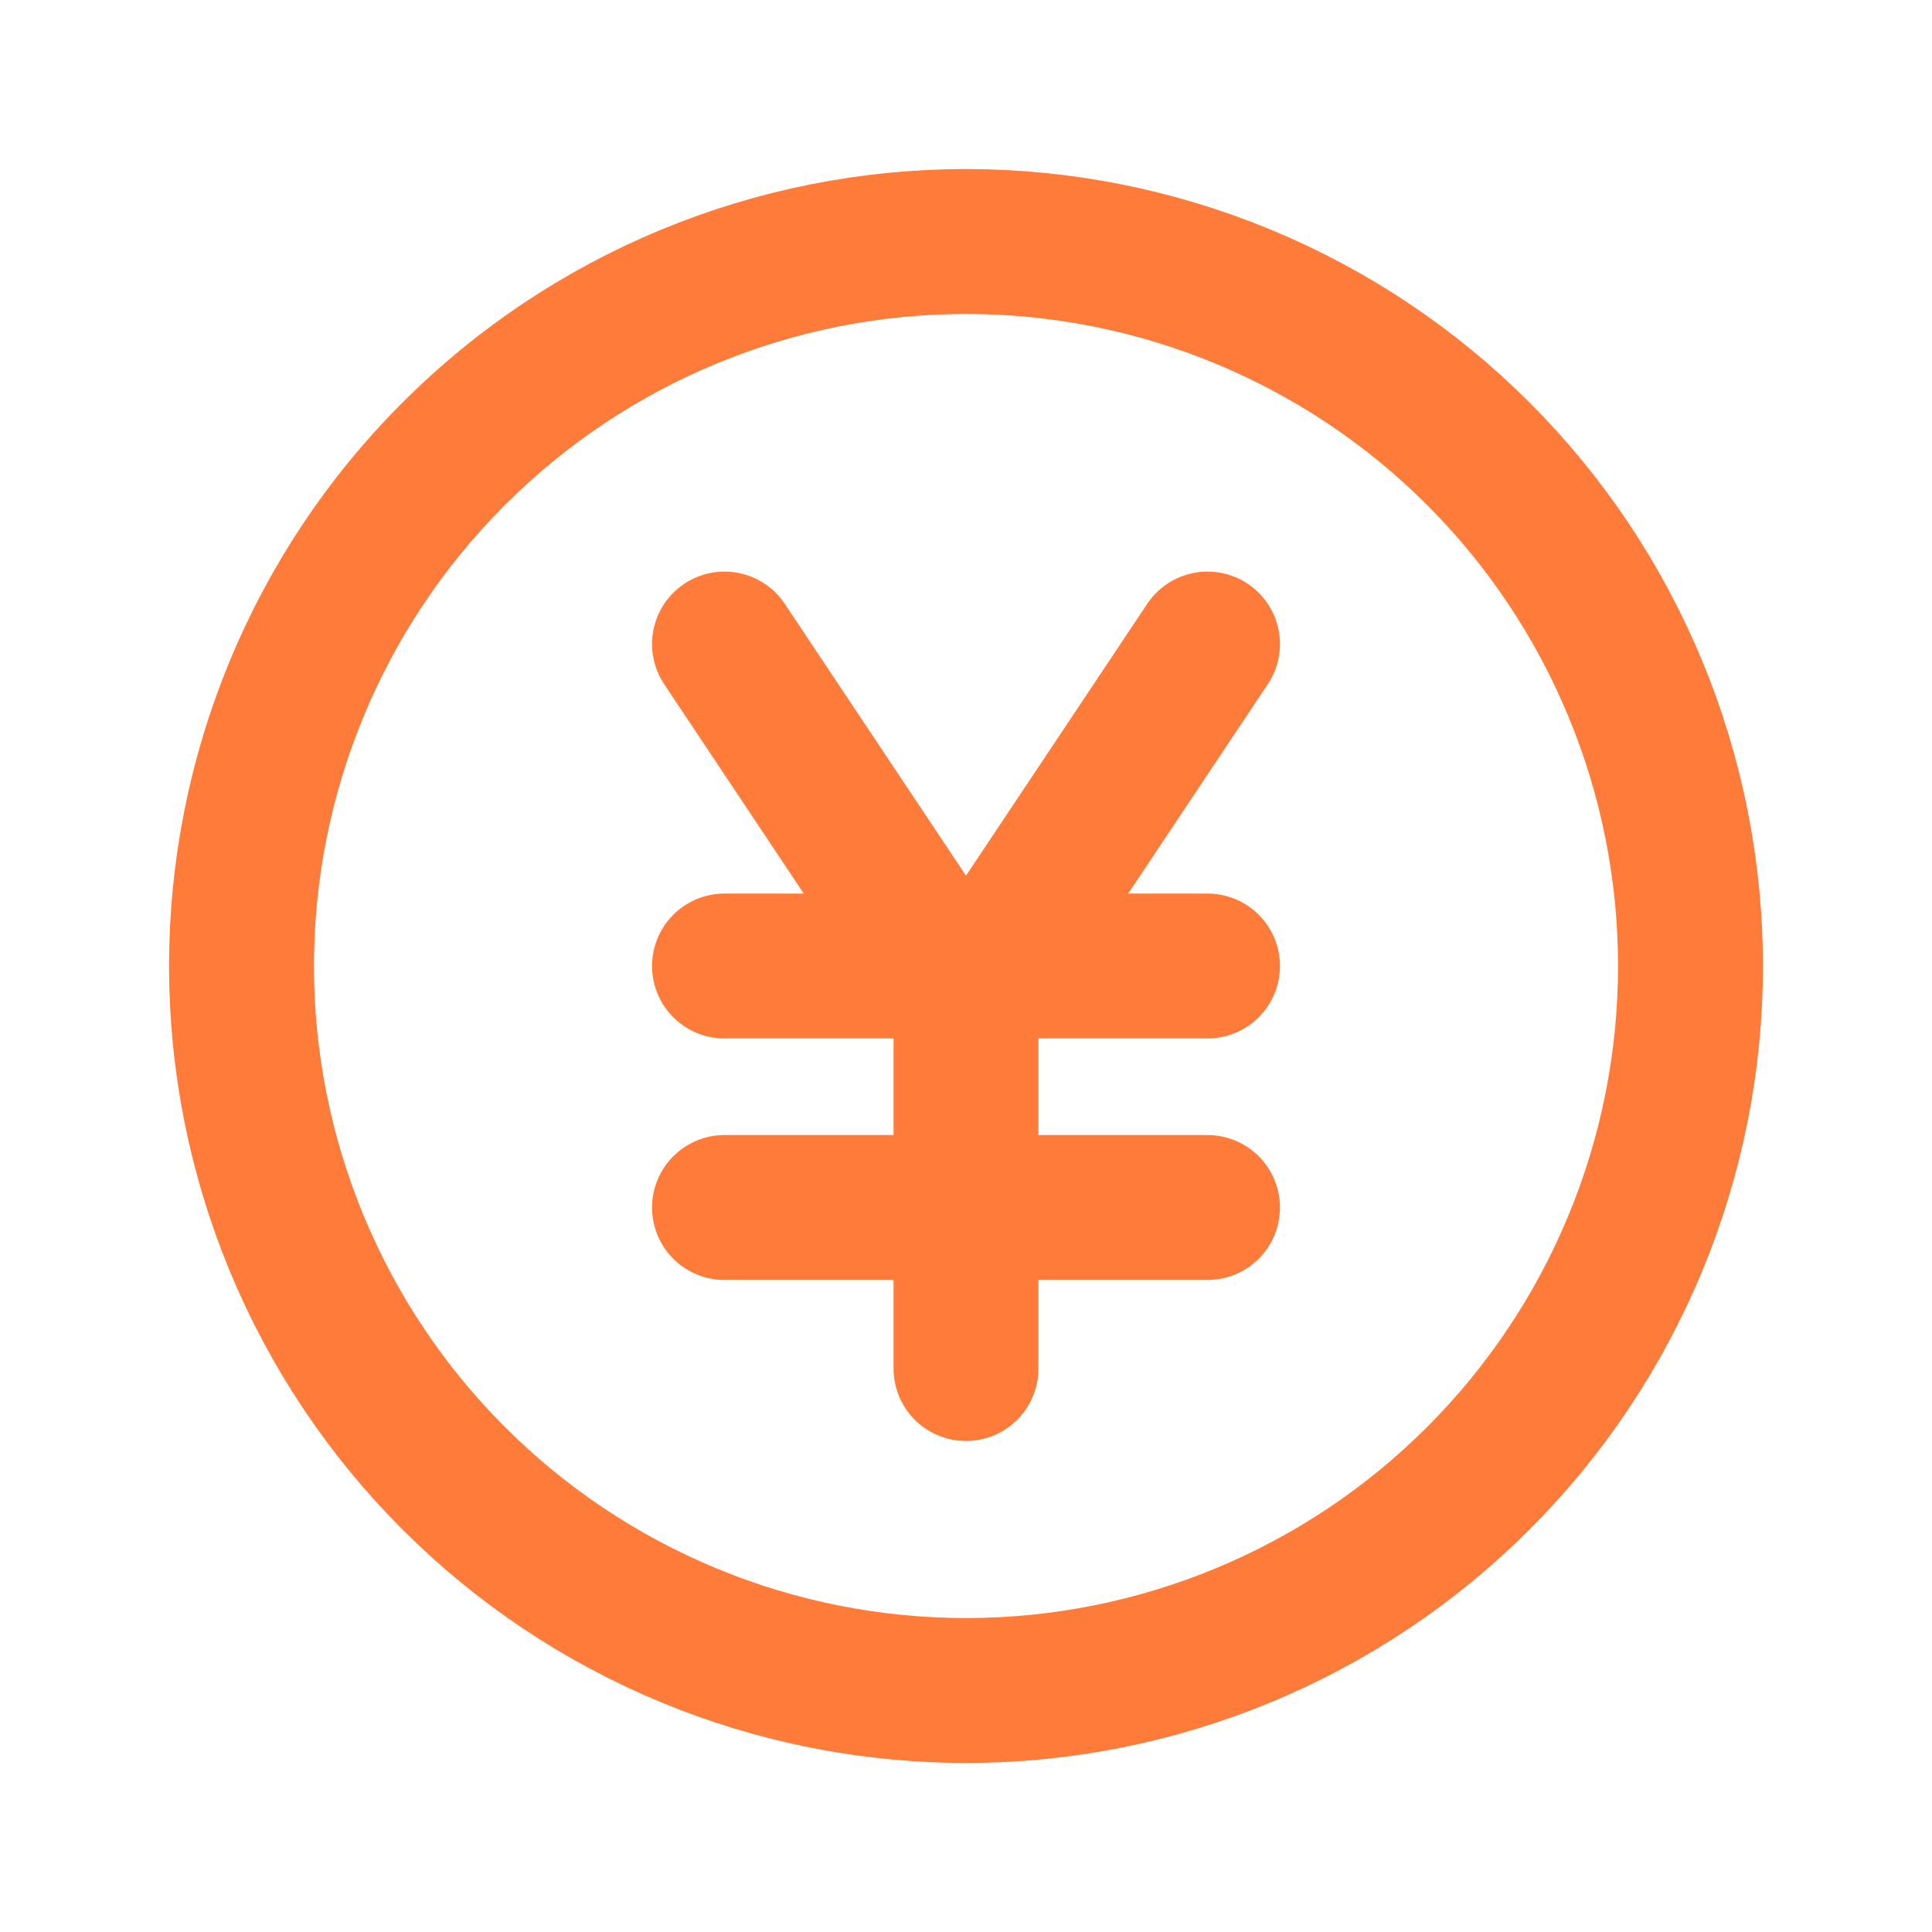
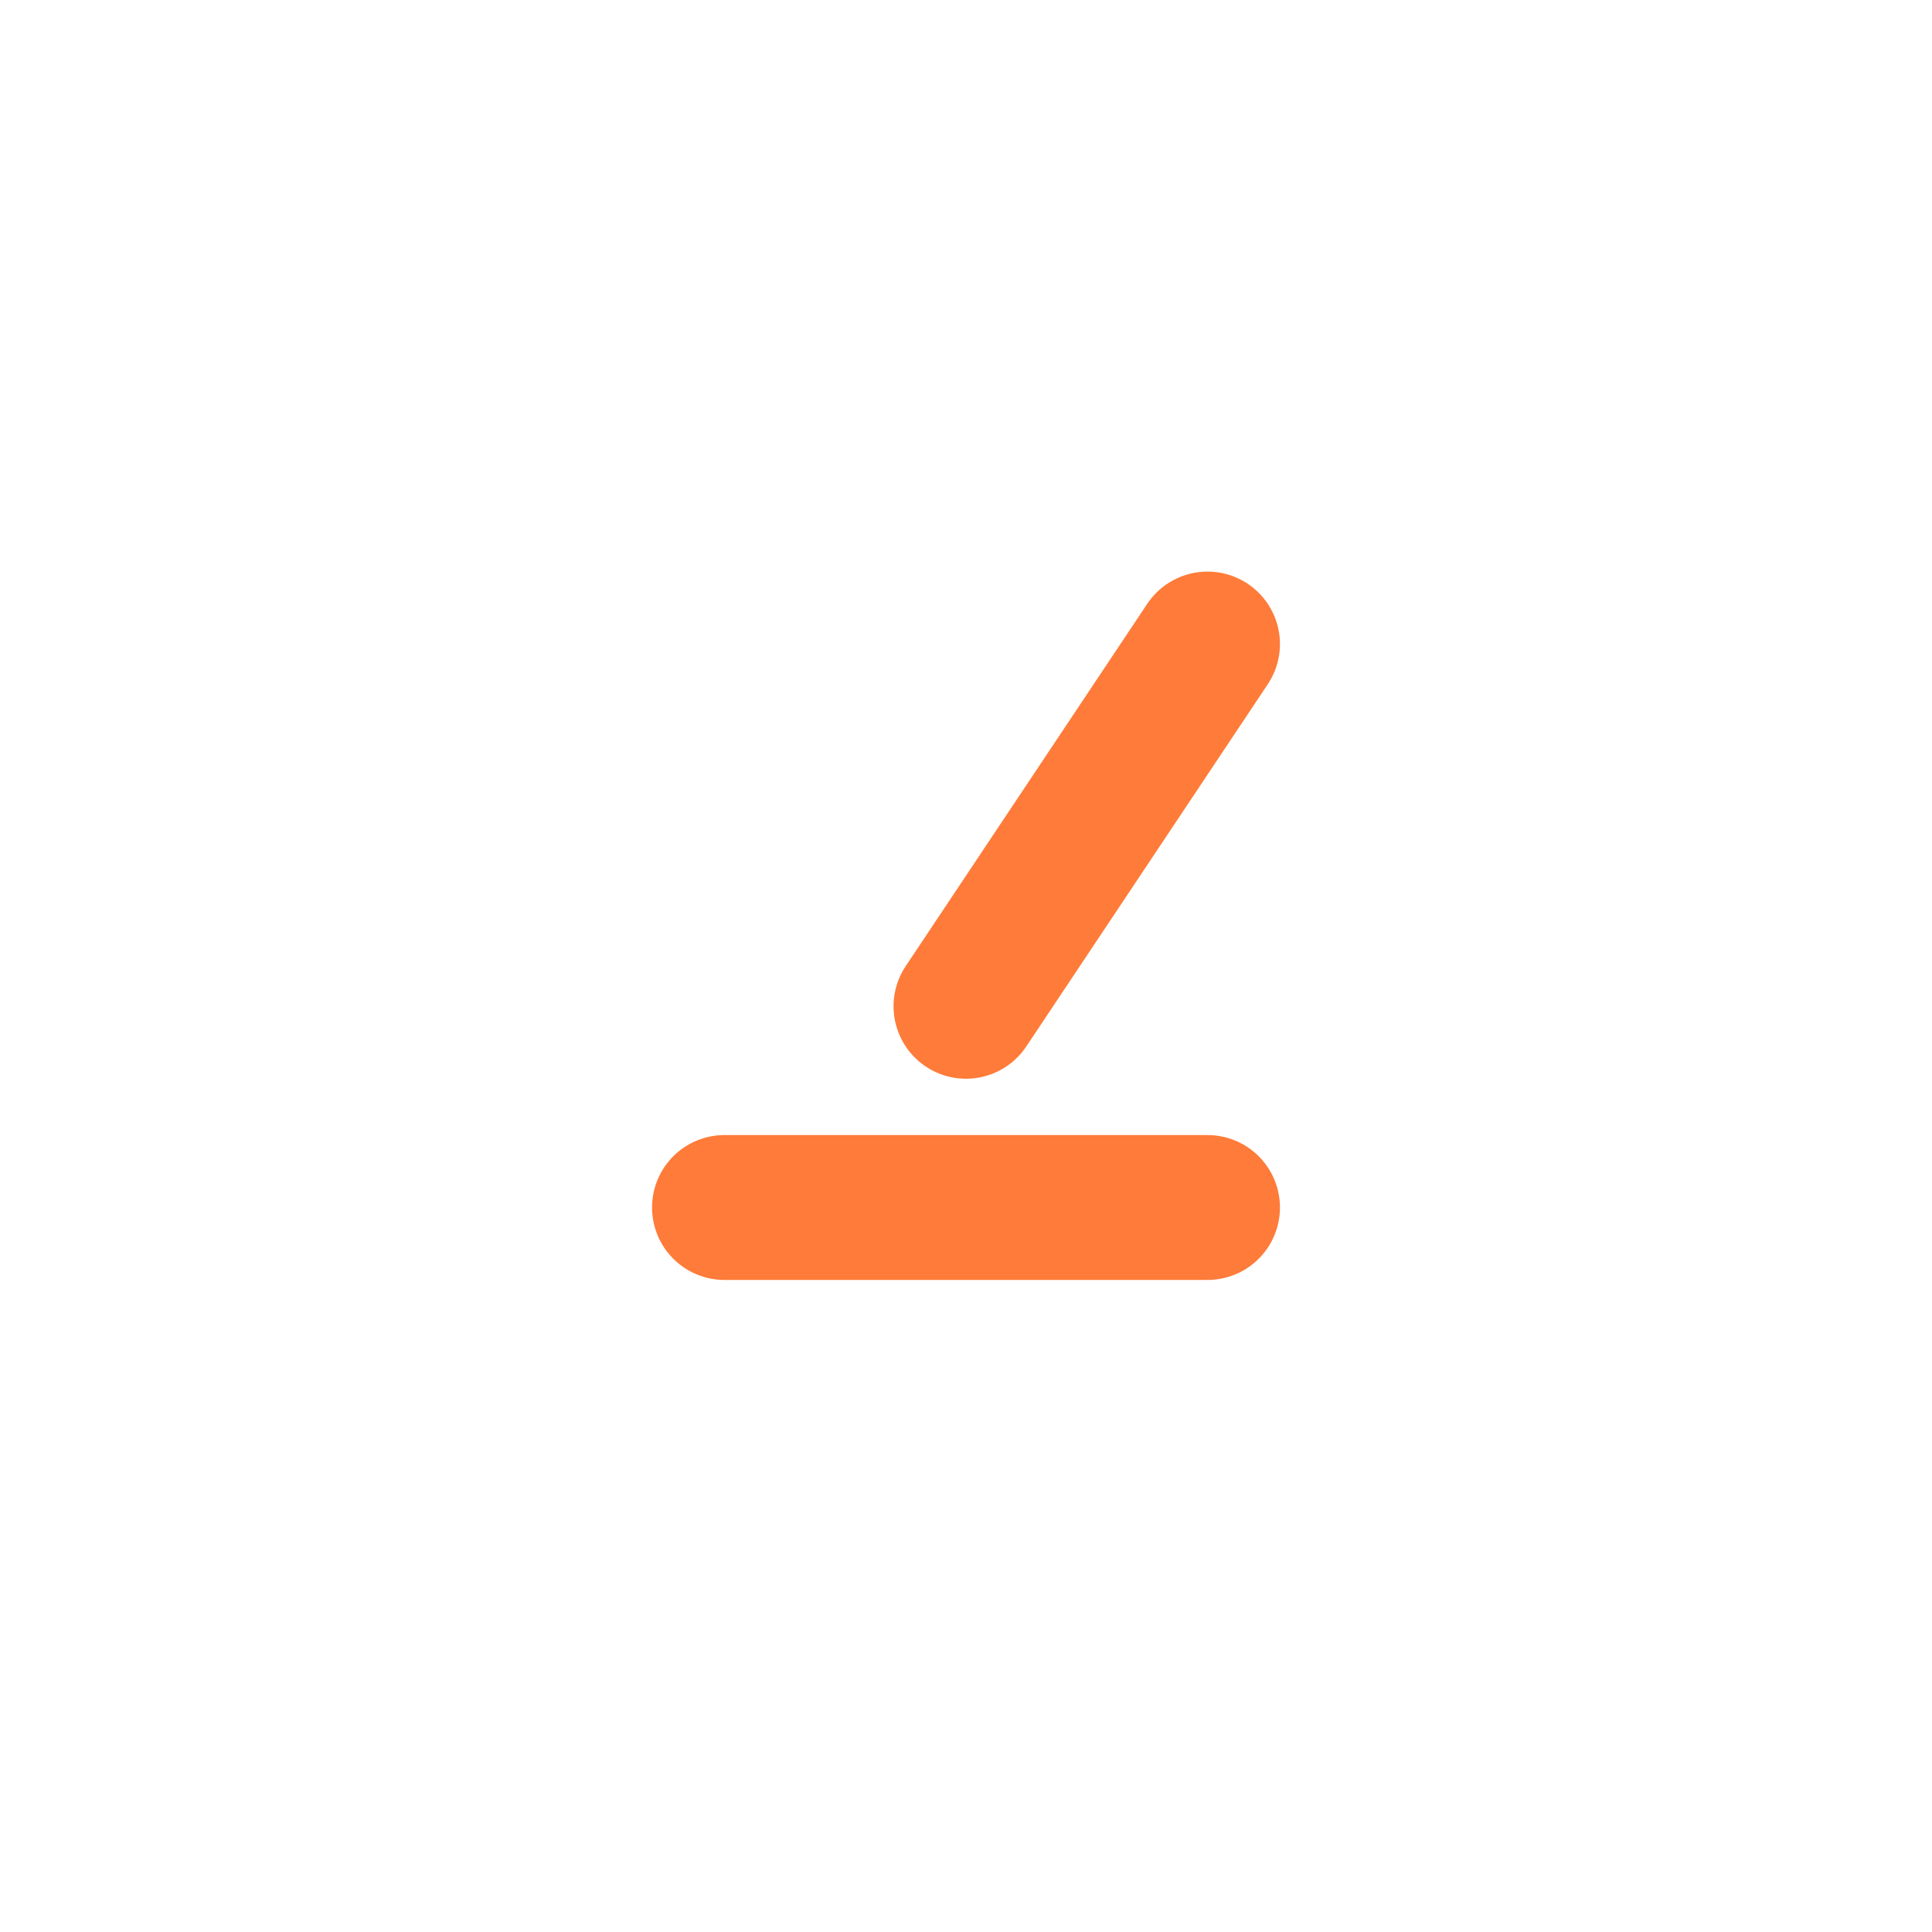
<svg xmlns="http://www.w3.org/2000/svg" width="20" height="20" viewBox="0 0 20 20" fill="none">
  <g clip-path="url(#clip0_928_10816)">
-     <path d="M2.5 10C2.5 10.985 2.694 11.96 3.071 12.87C3.448 13.78 4 14.607 4.697 15.303C5.393 16 6.22 16.552 7.13 16.929C8.04 17.306 9.015 17.5 10 17.5C10.985 17.5 11.96 17.306 12.87 16.929C13.78 16.552 14.607 16 15.303 15.303C16 14.607 16.552 13.78 16.929 12.87C17.306 11.96 17.5 10.985 17.5 10C17.5 9.015 17.306 8.04 16.929 7.13C16.552 6.22 16 5.393 15.303 4.697C14.607 4 13.78 3.448 12.87 3.071C11.96 2.694 10.985 2.5 10 2.5C9.015 2.5 8.04 2.694 7.13 3.071C6.22 3.448 5.393 4 4.697 4.697C4 5.393 3.448 6.22 3.071 7.13C2.694 8.04 2.5 9.015 2.5 10Z" stroke="#FF7B39" stroke-width="1.5" stroke-linecap="round" stroke-linejoin="round" />
-     <path d="M7.5 10H12.5" stroke="#FF7B39" stroke-width="1.5" stroke-linecap="round" stroke-linejoin="round" />
    <path d="M7.5 12.5H12.5" stroke="#FF7B39" stroke-width="1.5" stroke-linecap="round" stroke-linejoin="round" />
-     <path d="M7.5 6.667L10 10.417" stroke="#FF7B39" stroke-width="1.5" stroke-linecap="round" stroke-linejoin="round" />
-     <path d="M12.5 6.667L10 10.417V14.167" stroke="#FF7B39" stroke-width="1.5" stroke-linecap="round" stroke-linejoin="round" />
+     <path d="M12.5 6.667L10 10.417" stroke="#FF7B39" stroke-width="1.5" stroke-linecap="round" stroke-linejoin="round" />
  </g>
  <defs>
    <clipPath id="clip0_928_10816">
      <rect width="20" height="20" fill="white" />
    </clipPath>
  </defs>
</svg>